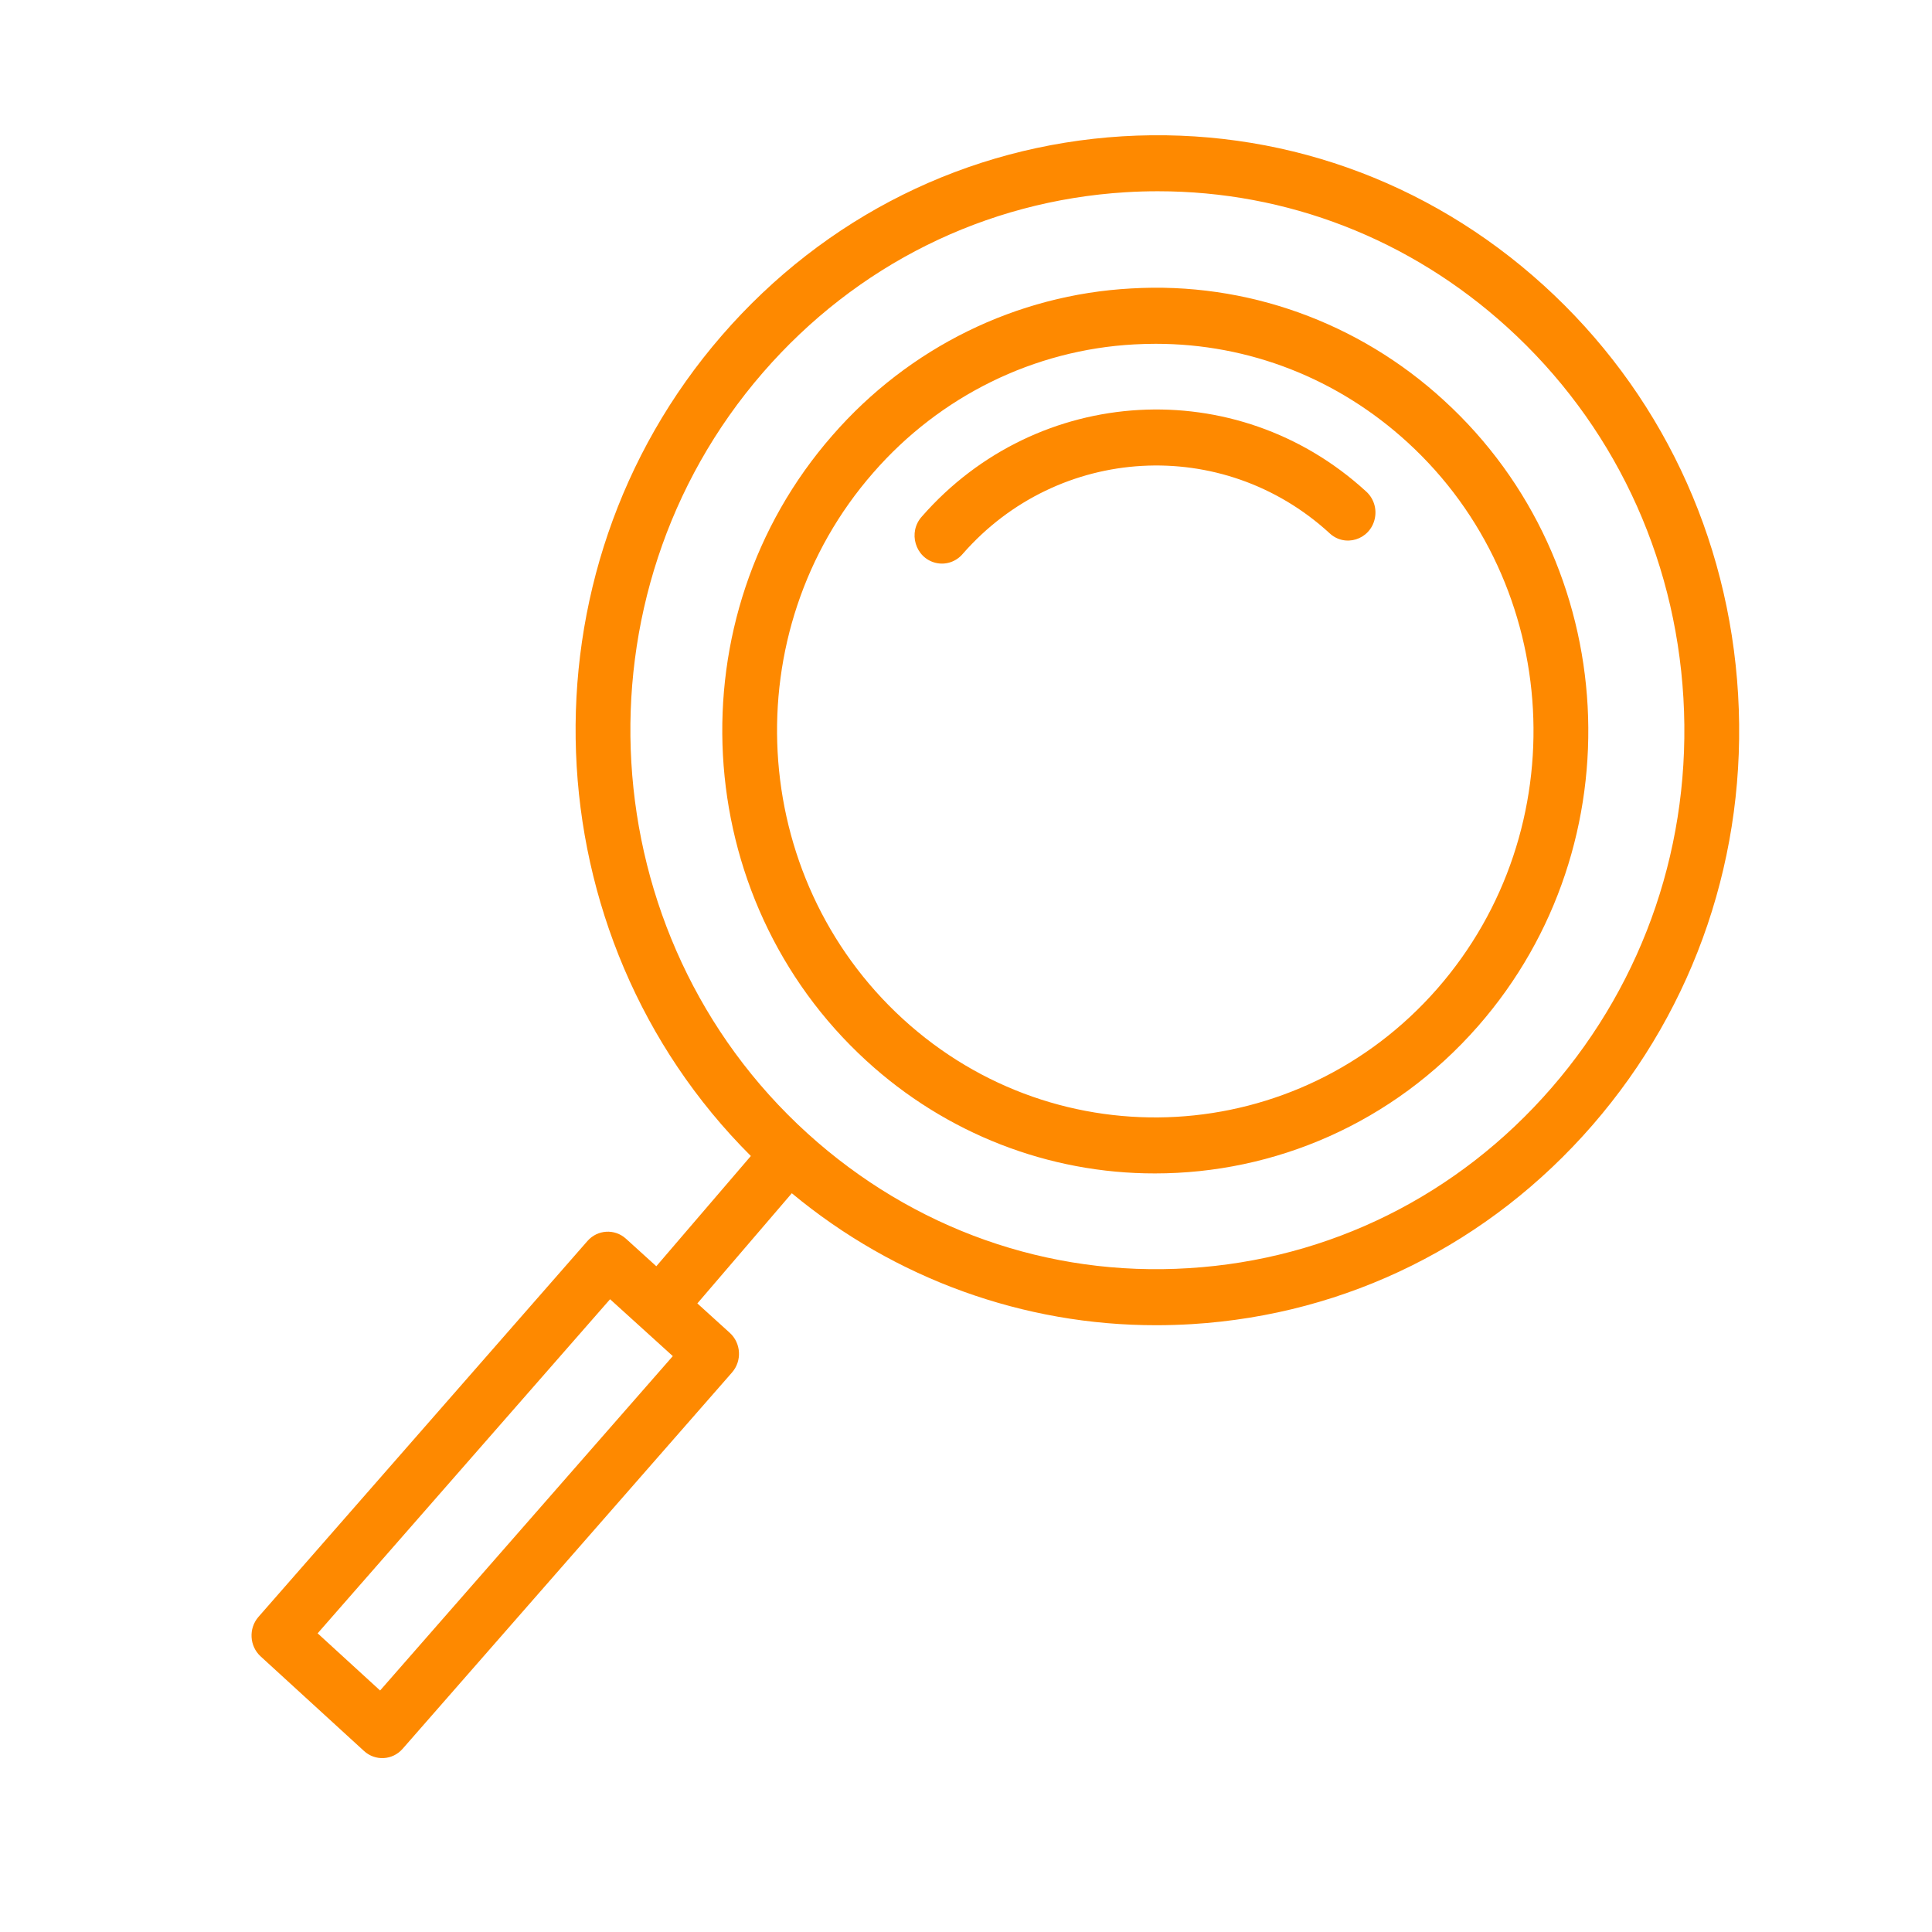
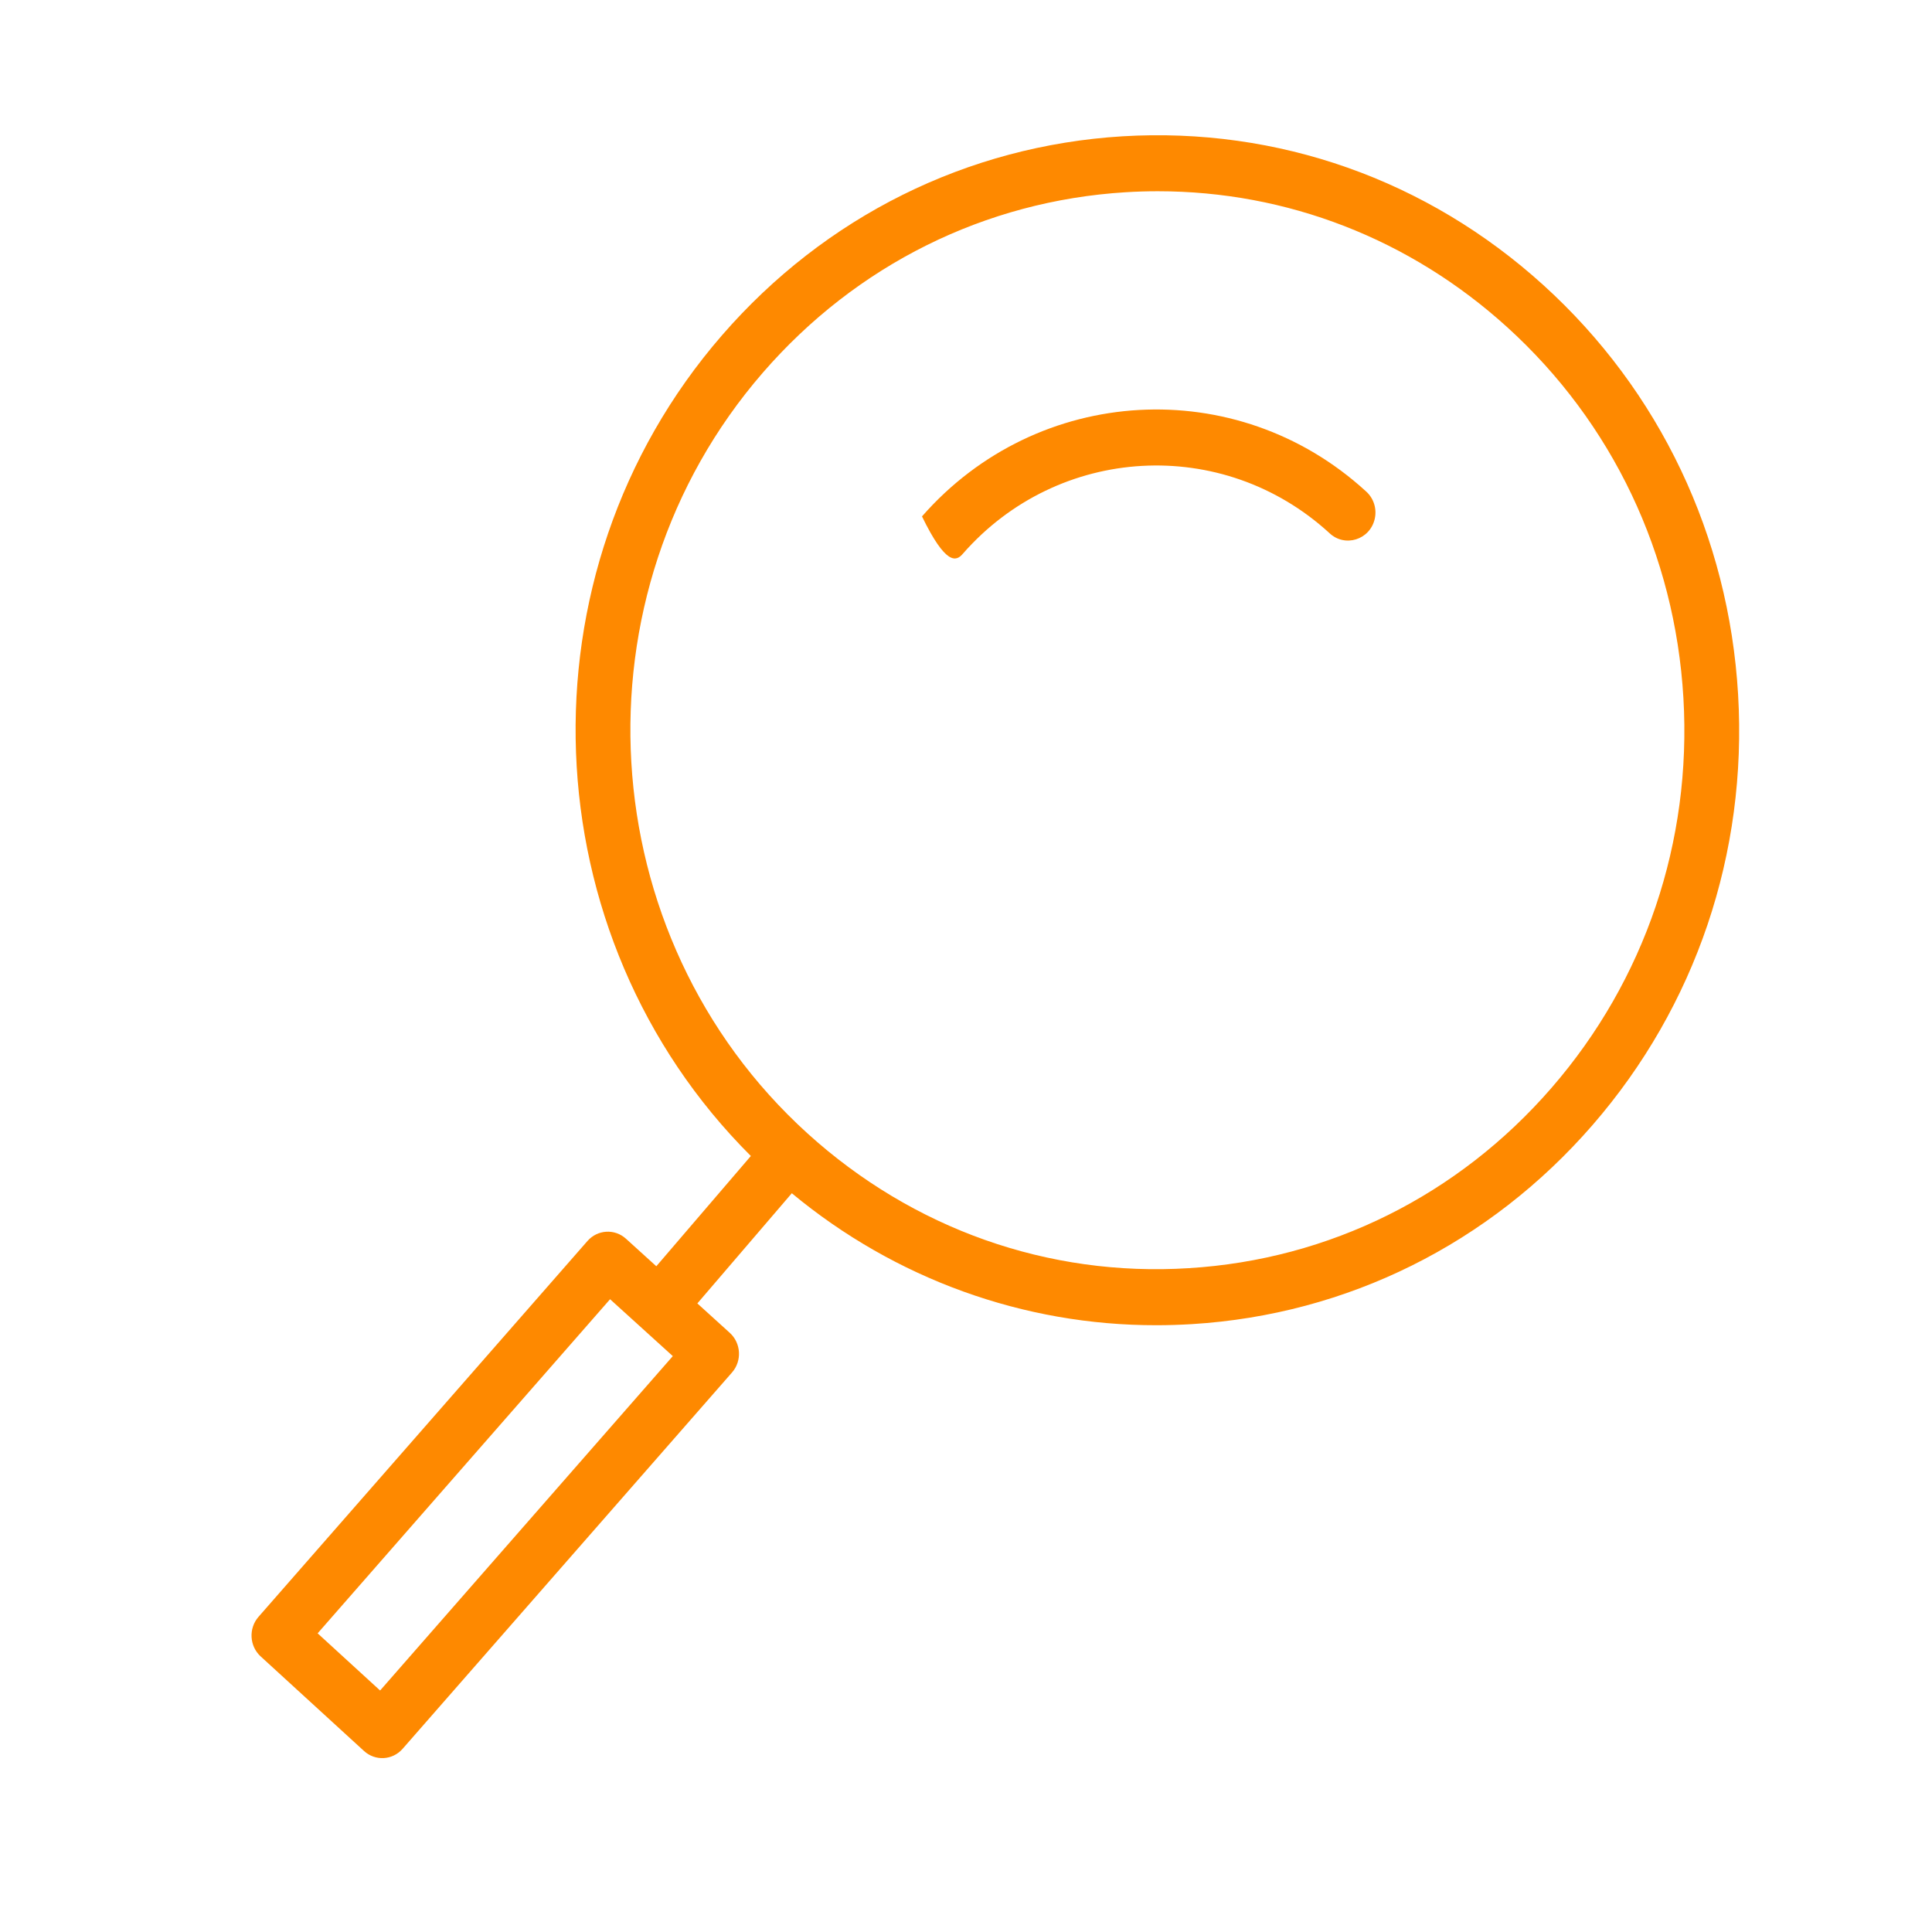
<svg xmlns="http://www.w3.org/2000/svg" viewBox="0 0 100.00 100.00" data-guides="{&quot;vertical&quot;:[],&quot;horizontal&quot;:[]}">
  <defs />
-   <path fill="#fe8900" stroke="none" fill-opacity="1" stroke-width="1" stroke-opacity="1" color="rgb(51, 51, 51)" fill-rule="evenodd" id="tSvg186568b5314" title="Path 3" d="M74.751 20.738C70.327 16.669 64.496 14.578 58.555 14.93C52.614 15.251 47.044 17.988 43.089 22.532C34.843 31.952 35.631 46.475 44.845 54.905C48.951 58.668 54.273 60.745 59.787 60.736C65.948 60.736 72.085 58.162 76.508 53.109C84.752 43.691 83.964 29.168 74.751 20.738ZM74.392 51.176C67.192 59.404 54.785 60.108 46.736 52.743C38.688 45.379 38 32.694 45.201 24.466C48.657 20.497 53.521 18.106 58.712 17.826C59.083 17.806 59.452 17.795 59.821 17.795C64.643 17.795 69.236 19.585 72.858 22.899C80.907 30.264 81.594 42.948 74.392 51.176Z" style="" />
-   <path fill="#fe8900" stroke="none" fill-opacity="1" stroke-width="1" stroke-opacity="1" color="rgb(51, 51, 51)" fill-rule="evenodd" id="tSvg6bddf0dd33" title="Path 4" d="M47.722 26.729C46.975 27.544 47.371 28.88 48.434 29.134C48.951 29.257 49.491 29.075 49.836 28.663C54.776 23.019 63.284 22.537 68.805 27.587C69.601 28.35 70.908 27.946 71.156 26.858C71.277 26.33 71.099 25.778 70.696 25.426C64.01 19.308 53.704 19.895 47.722 26.729Z" style="" />
+   <path fill="#fe8900" stroke="none" fill-opacity="1" stroke-width="1" stroke-opacity="1" color="rgb(51, 51, 51)" fill-rule="evenodd" id="tSvg6bddf0dd33" title="Path 4" d="M47.722 26.729C48.951 29.257 49.491 29.075 49.836 28.663C54.776 23.019 63.284 22.537 68.805 27.587C69.601 28.35 70.908 27.946 71.156 26.858C71.277 26.33 71.099 25.778 70.696 25.426C64.01 19.308 53.704 19.895 47.722 26.729Z" style="" />
  <path fill="#fe8900" stroke="none" fill-opacity="1" stroke-width="1" stroke-opacity="1" color="rgb(51, 51, 51)" fill-rule="evenodd" id="tSvg16f8ecd5e3f" title="Path 5" d="M89.964 35.953C89.483 27.742 85.903 20.215 79.884 14.756C73.865 9.297 66.135 6.571 58.096 7.055C50.065 7.547 42.703 11.207 37.365 17.361C26.663 29.697 27.433 48.442 38.864 59.834C37.233 61.736 35.602 63.639 33.971 65.541C33.448 65.067 32.925 64.593 32.402 64.118C31.819 63.587 30.924 63.64 30.404 64.237C24.729 70.72 19.055 77.204 13.38 83.687C12.859 84.284 12.908 85.201 13.491 85.735C15.274 87.367 17.056 88.998 18.839 90.629C19.423 91.165 20.321 91.114 20.842 90.515C26.524 84.023 32.206 77.531 37.889 71.039C38.413 70.441 38.361 69.521 37.773 68.987C37.214 68.48 36.654 67.973 36.095 67.465C37.724 65.564 39.354 63.663 40.984 61.762C46.319 66.192 52.985 68.604 59.858 68.593C60.47 68.593 61.085 68.573 61.701 68.536C69.731 68.043 77.094 64.382 82.433 58.229C87.772 52.075 90.445 44.165 89.964 35.953ZM19.674 87.5C18.596 86.514 17.519 85.528 16.441 84.541C21.486 78.777 26.531 73.012 31.577 67.248C32.659 68.229 33.742 69.211 34.824 70.192C29.774 75.962 24.724 81.731 19.674 87.5ZM80.31 56.304C75.474 61.879 68.805 65.194 61.531 65.64C54.258 66.098 47.248 63.608 41.796 58.665C30.541 48.458 29.506 30.792 39.488 19.285C44.324 13.711 50.993 10.396 58.267 9.95C58.825 9.915 59.381 9.899 59.936 9.899C66.608 9.899 72.969 12.361 78.003 16.926C83.455 21.87 86.697 28.689 87.133 36.126C87.569 43.564 85.144 50.731 80.31 56.304Z" style="" />
</svg>